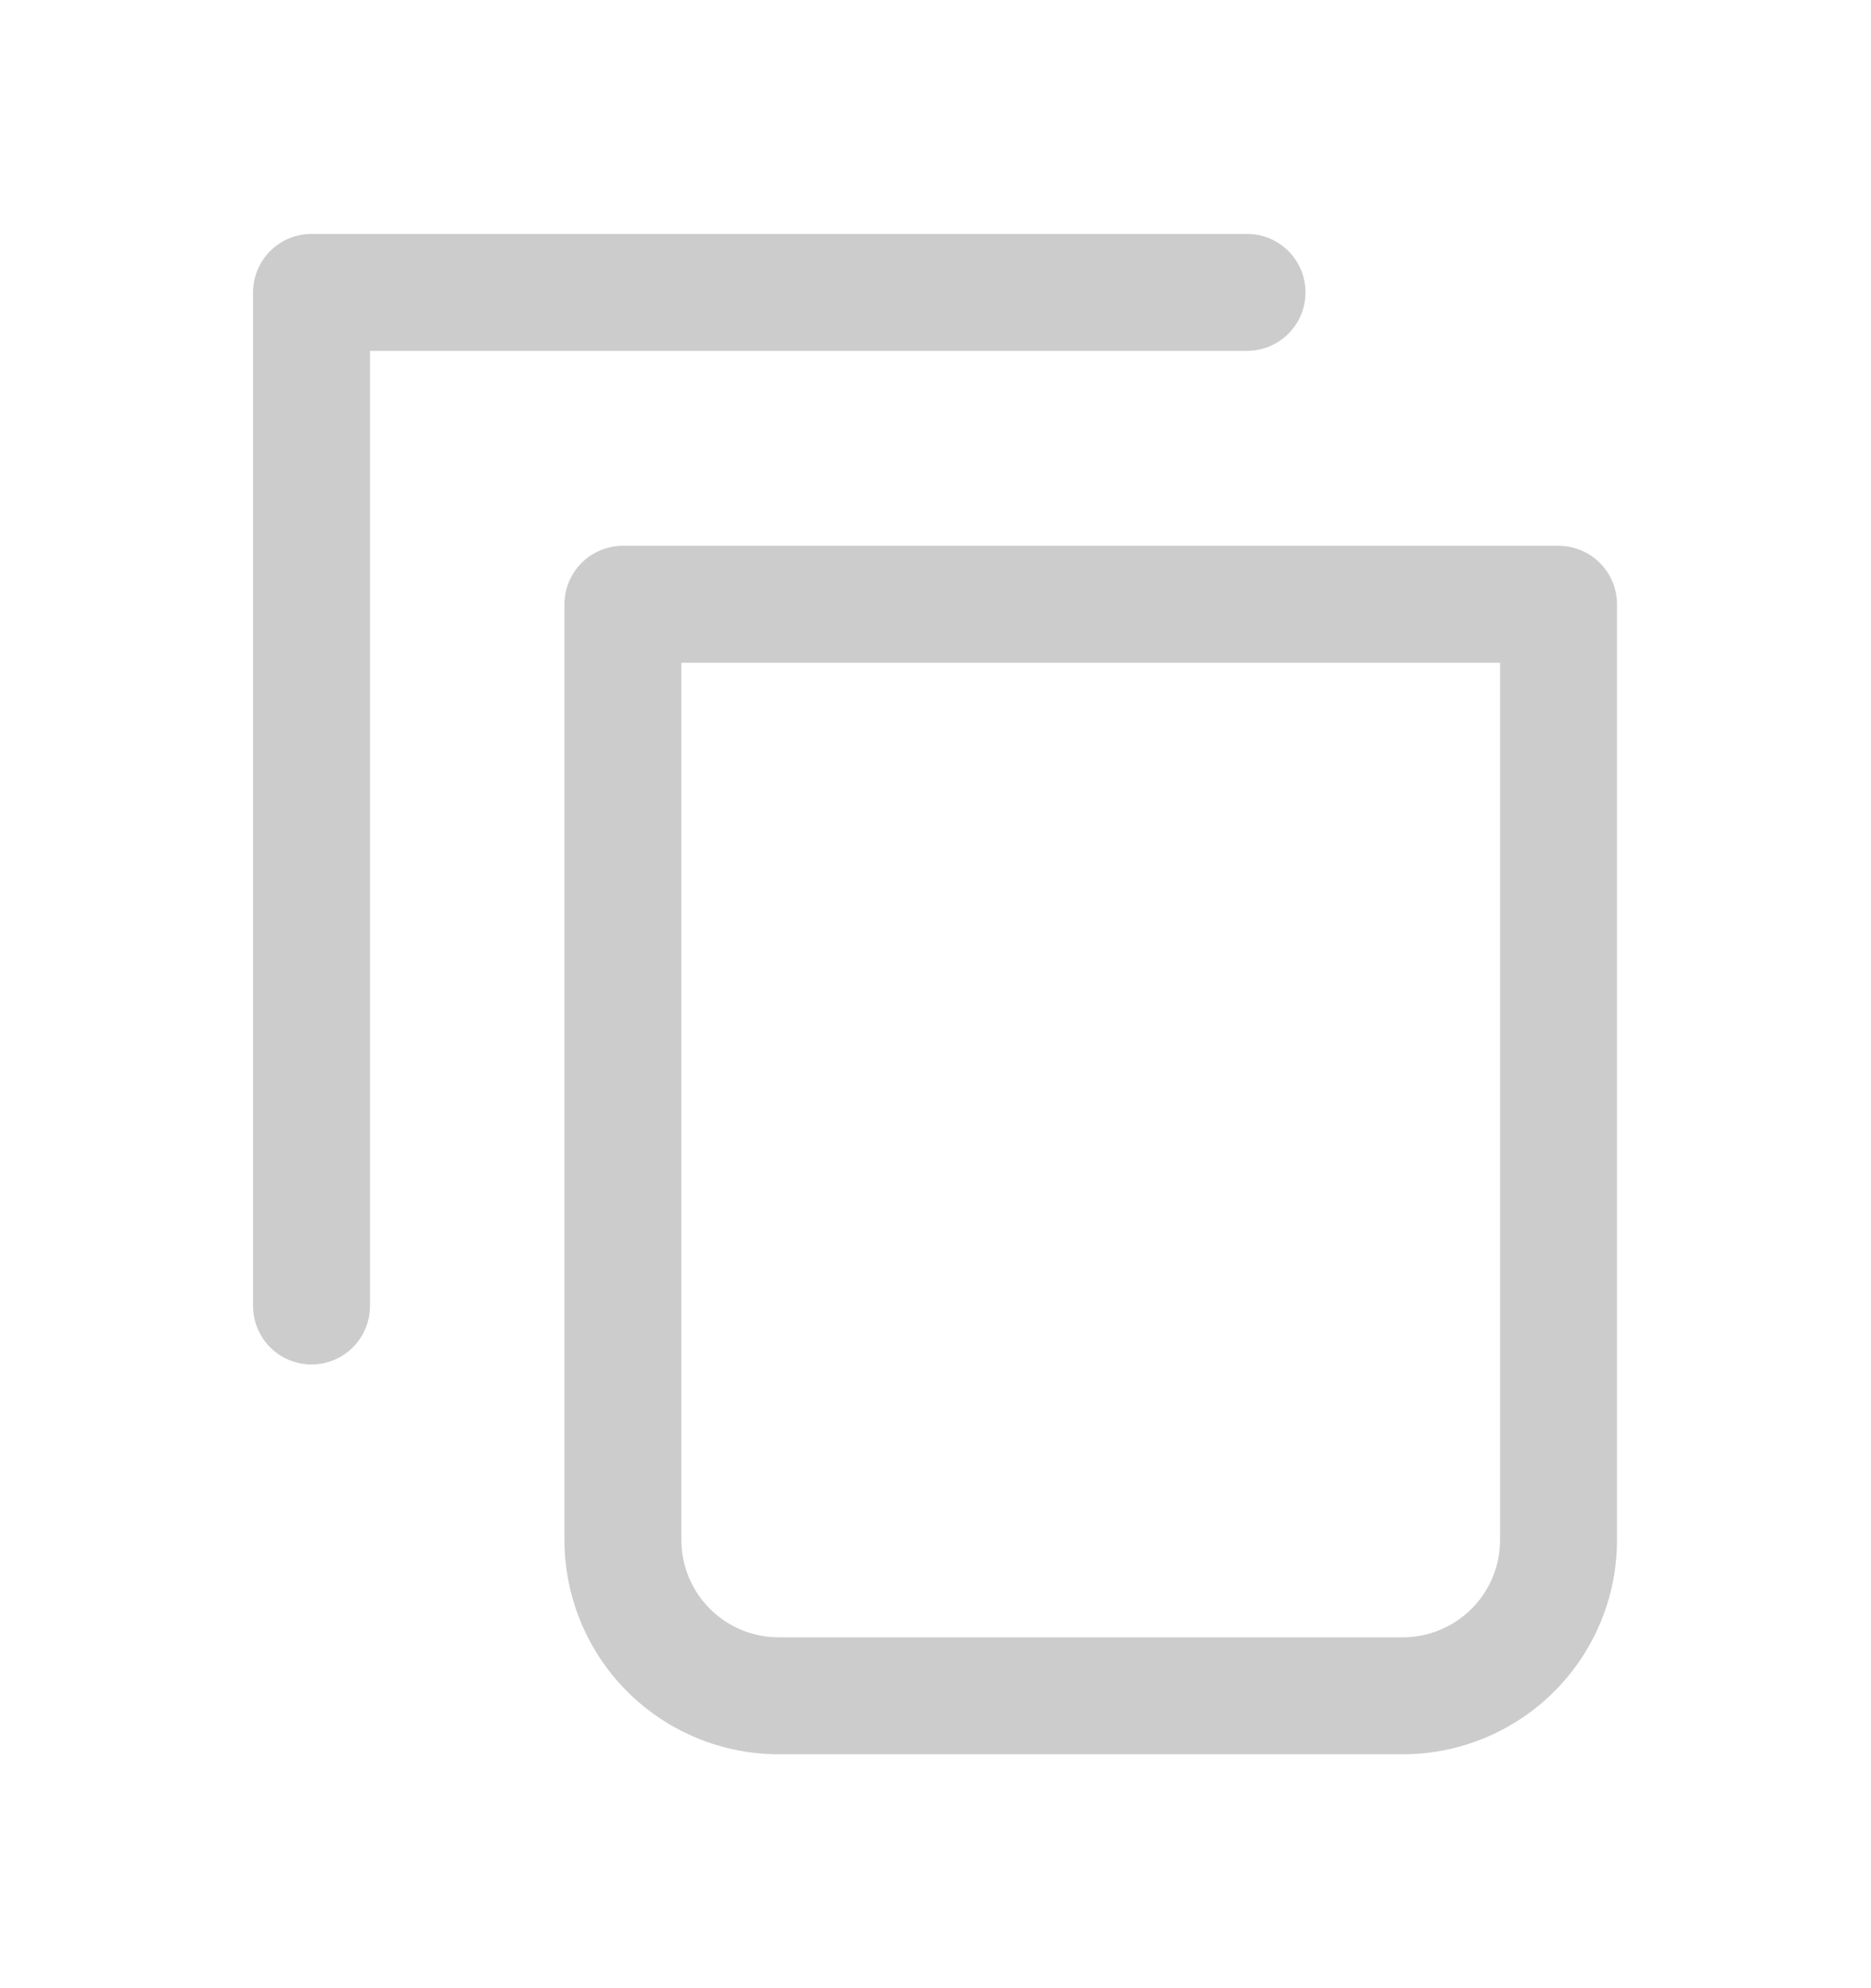
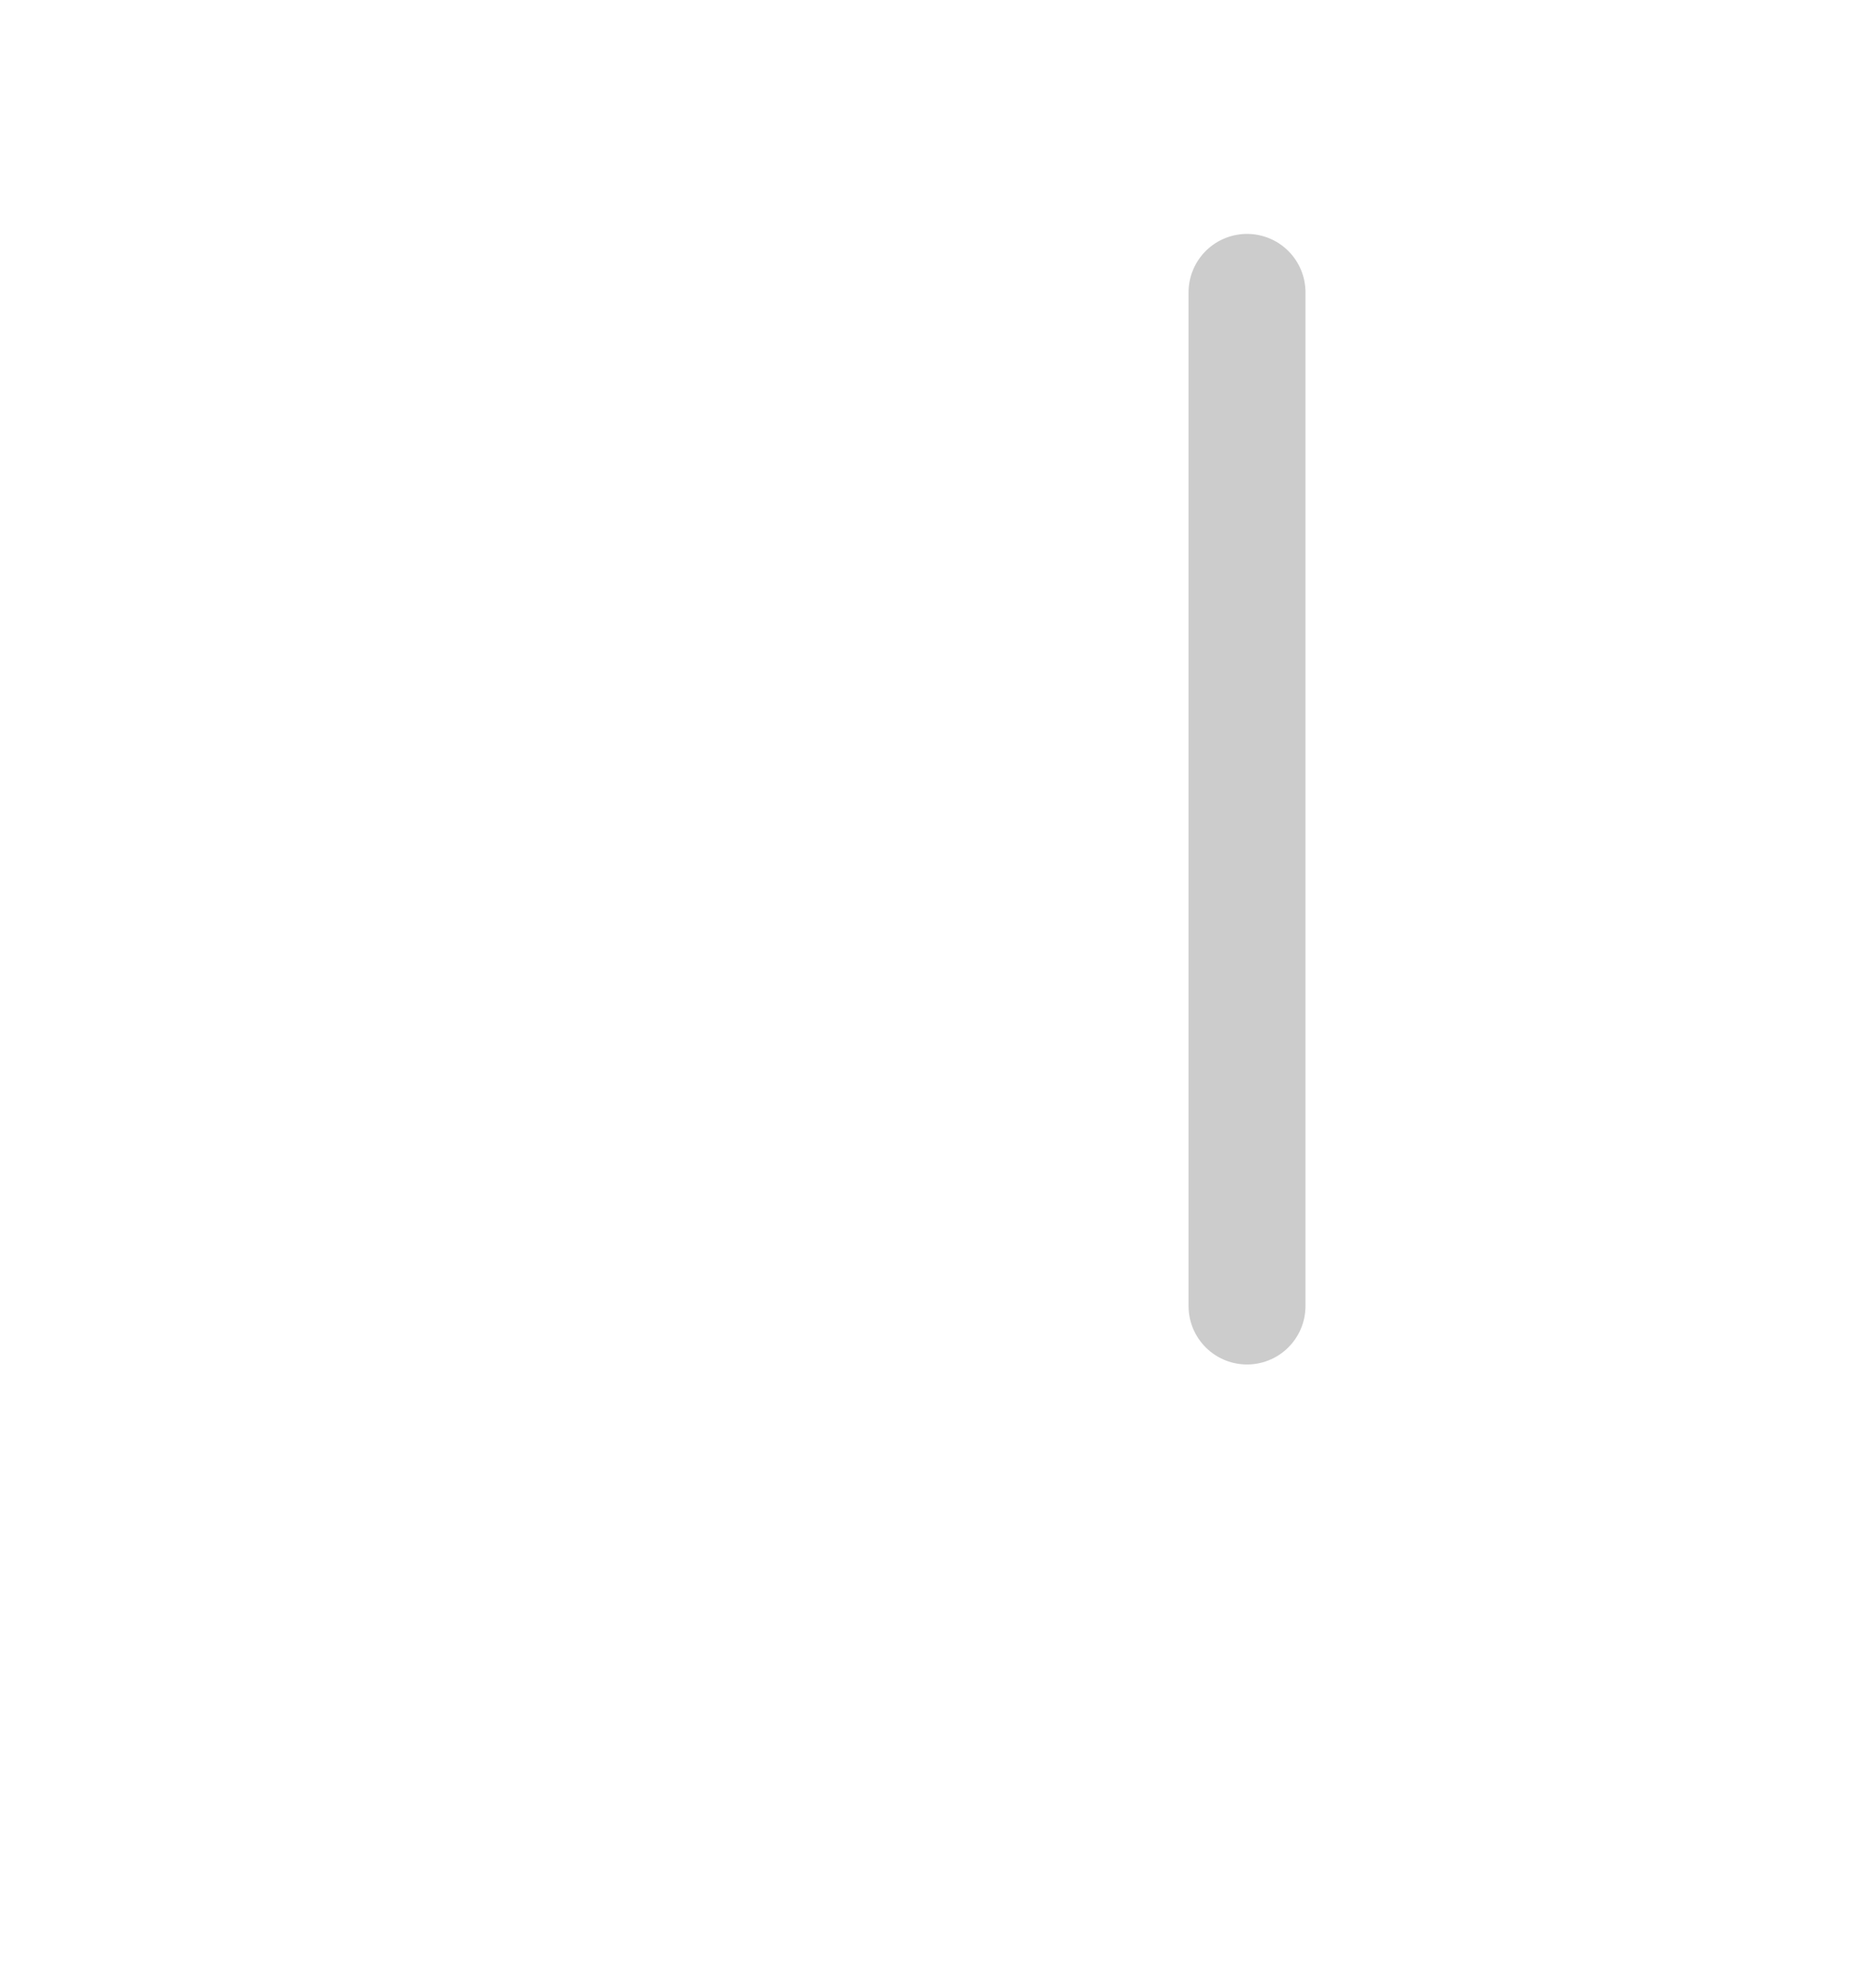
<svg xmlns="http://www.w3.org/2000/svg" width="16" height="17" fill="none">
-   <path d="M10.664 2.5h-8v8.667" stroke="#CCC" stroke-linecap="round" stroke-linejoin="round" />
-   <path d="M5.328 5.167h8v8a1.333 1.333 0 0 1-1.333 1.333H6.66a1.333 1.333 0 0 1-1.333-1.333v-8z" stroke="#CCC" stroke-linecap="round" stroke-linejoin="round" />
+   <path d="M10.664 2.5v8.667" stroke="#CCC" stroke-linecap="round" stroke-linejoin="round" />
</svg>